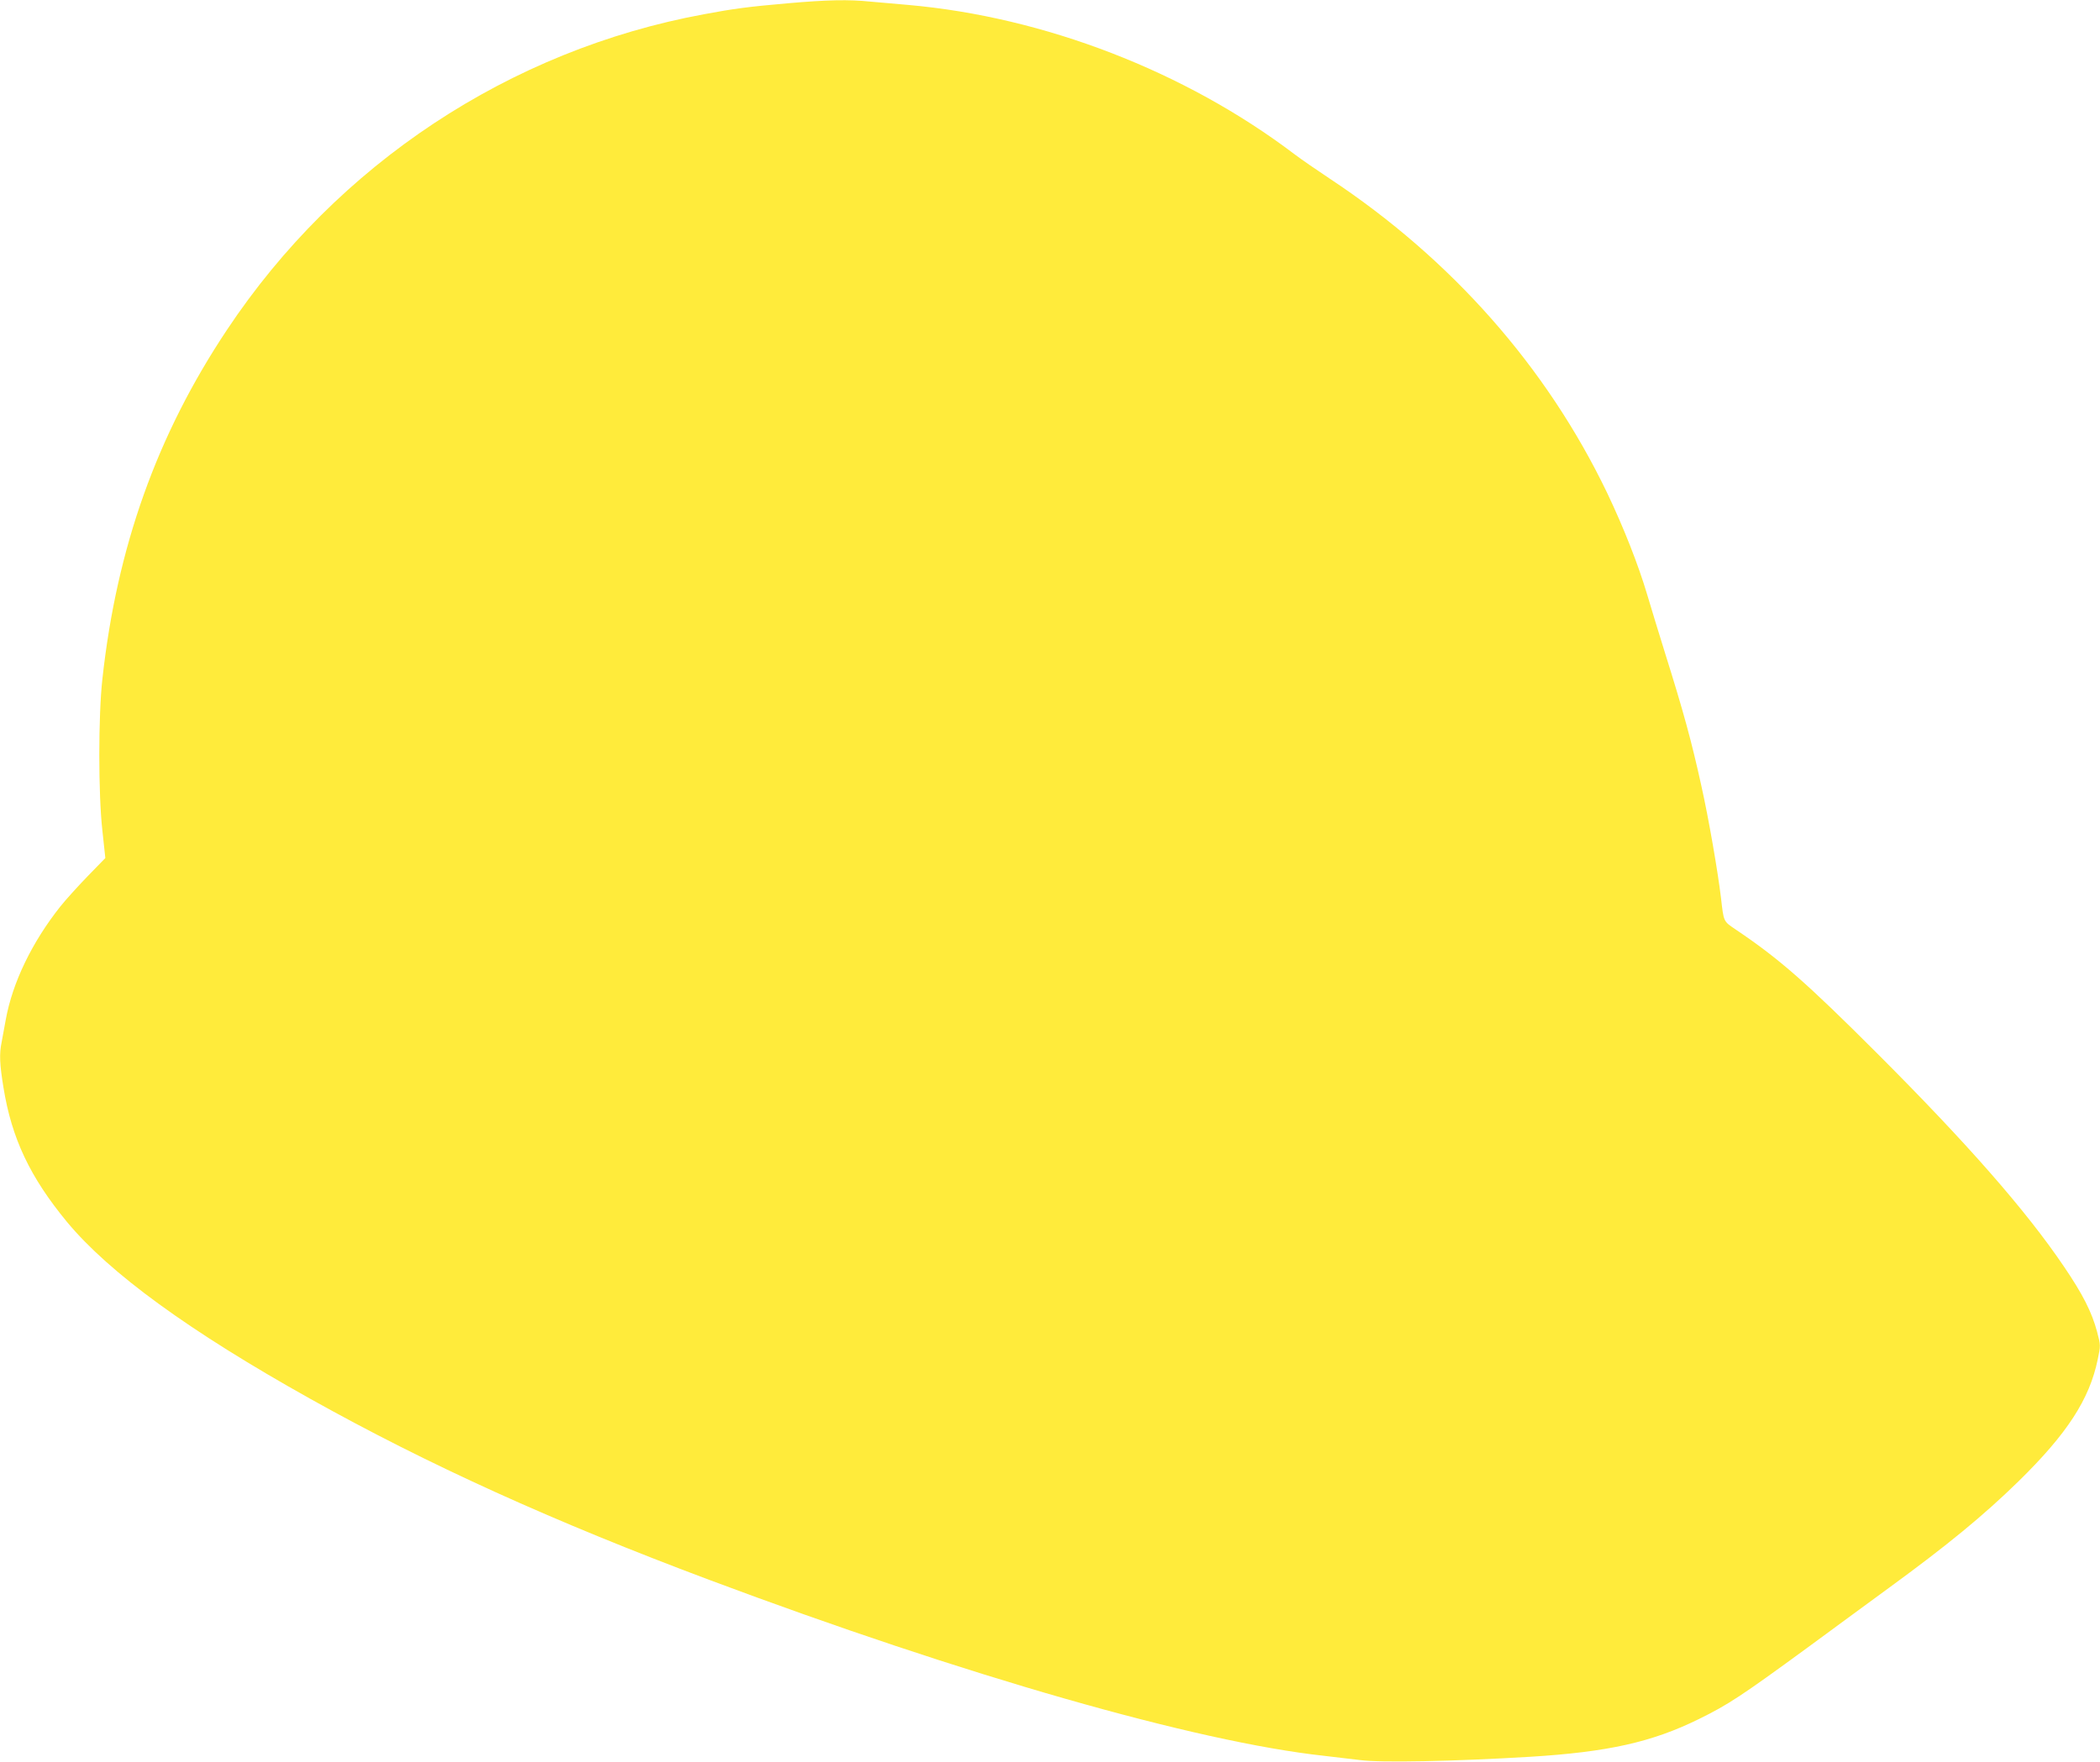
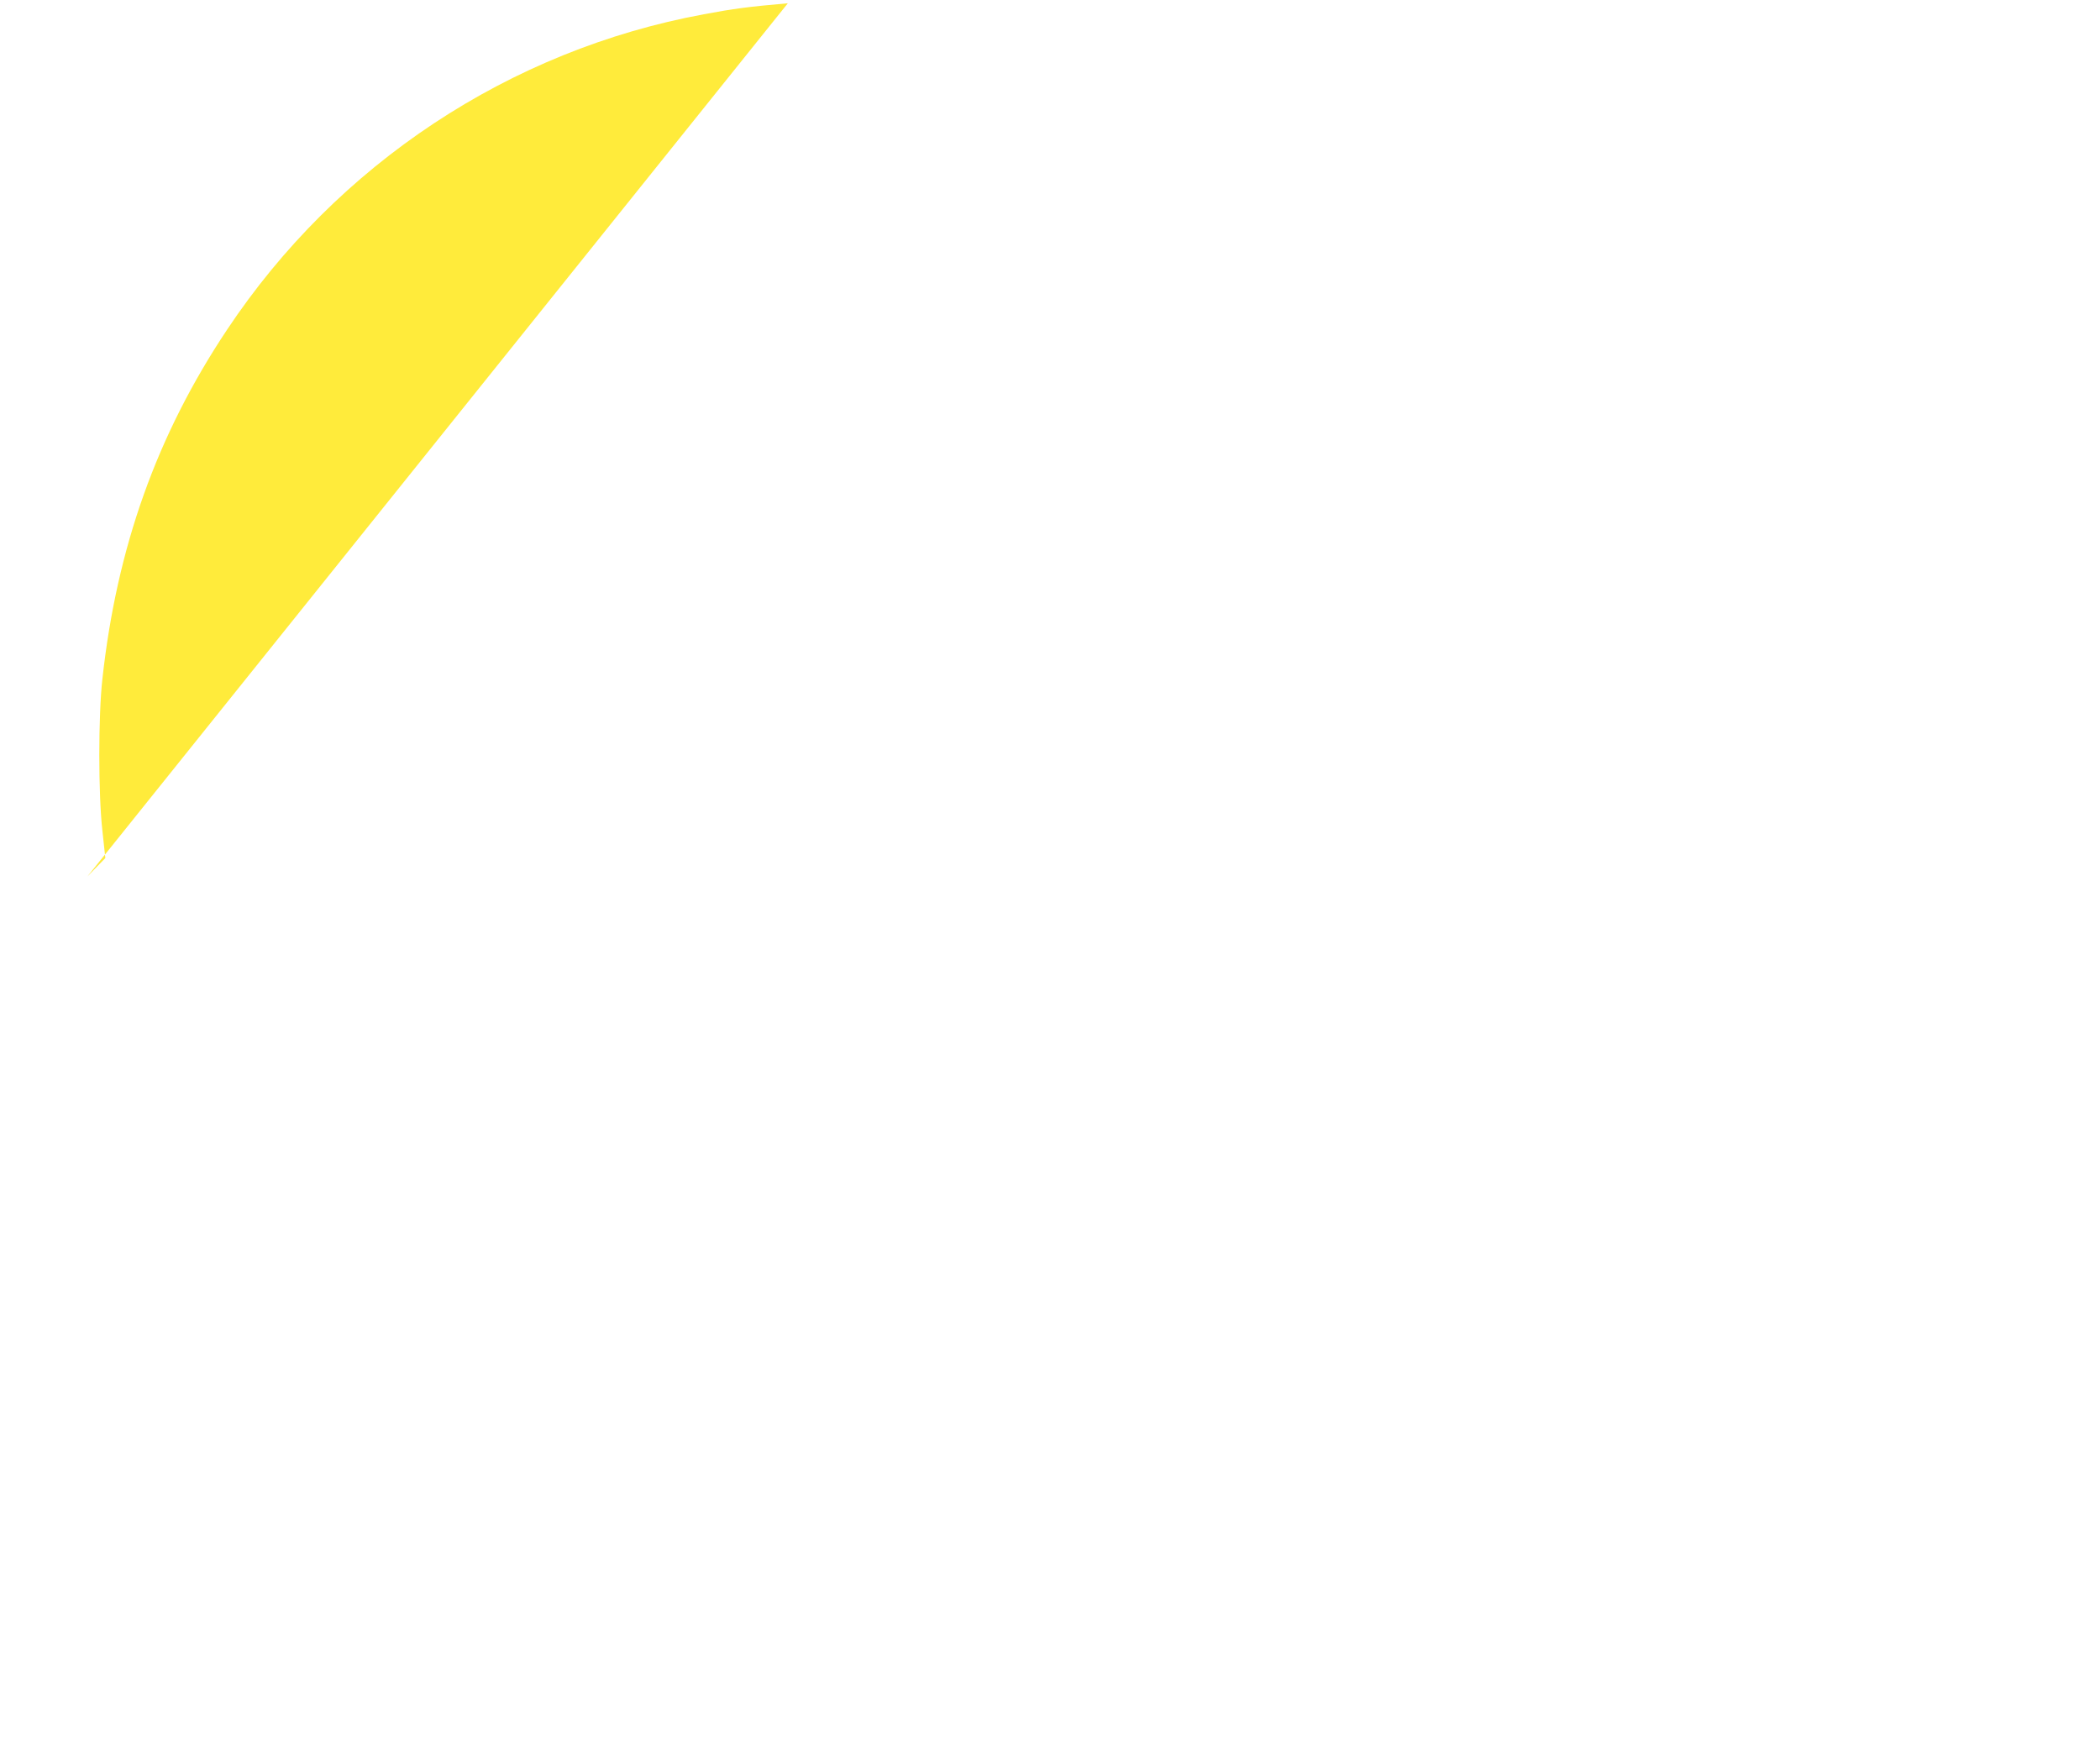
<svg xmlns="http://www.w3.org/2000/svg" version="1.0" width="1280pt" height="1074pt" viewBox="0 0 1280 1074" preserveAspectRatio="xMidYMid meet">
  <g transform="translate(0,1074) scale(0.1,-0.1)" fill="#ffeb3b" stroke="none">
-     <path d="M4802 10720 c-241 -21 -331 -33 -512 -67 -1183 -218 -2235 -914 -2906 -1923 -428 -642 -672 -1327 -760 -2130 -25 -226 -25 -699 0 -923 l18 -168 -109 -112 c-60 -62 -134 -144 -165 -183 -173 -218 -292 -464 -333 -691 -9 -48 -20 -110 -25 -136 -15 -72 -12 -136 11 -276 50 -311 162 -547 387 -820 259 -312 745 -666 1482 -1078 721 -403 1482 -748 2432 -1104 1562 -585 2969 -988 3748 -1073 80 -9 179 -21 220 -26 125 -17 570 -8 1035 20 475 29 744 89 1030 230 179 88 258 140 660 434 181 134 407 298 500 367 356 260 575 440 788 648 296 290 433 500 483 743 18 85 18 87 -4 170 -32 119 -87 228 -202 397 -232 343 -591 752 -1140 1301 -425 425 -594 574 -857 751 -80 54 -76 47 -93 194 -19 159 -75 485 -120 685 -59 269 -110 455 -220 805 -38 121 -87 283 -110 360 -54 182 -143 408 -244 620 -369 768 -949 1425 -1691 1916 -77 51 -174 118 -215 149 -666 505 -1525 837 -2355 910 -71 6 -174 15 -228 20 -134 14 -266 11 -505 -10z" />
+     <path d="M4802 10720 c-241 -21 -331 -33 -512 -67 -1183 -218 -2235 -914 -2906 -1923 -428 -642 -672 -1327 -760 -2130 -25 -226 -25 -699 0 -923 l18 -168 -109 -112 z" />
  </g>
</svg>